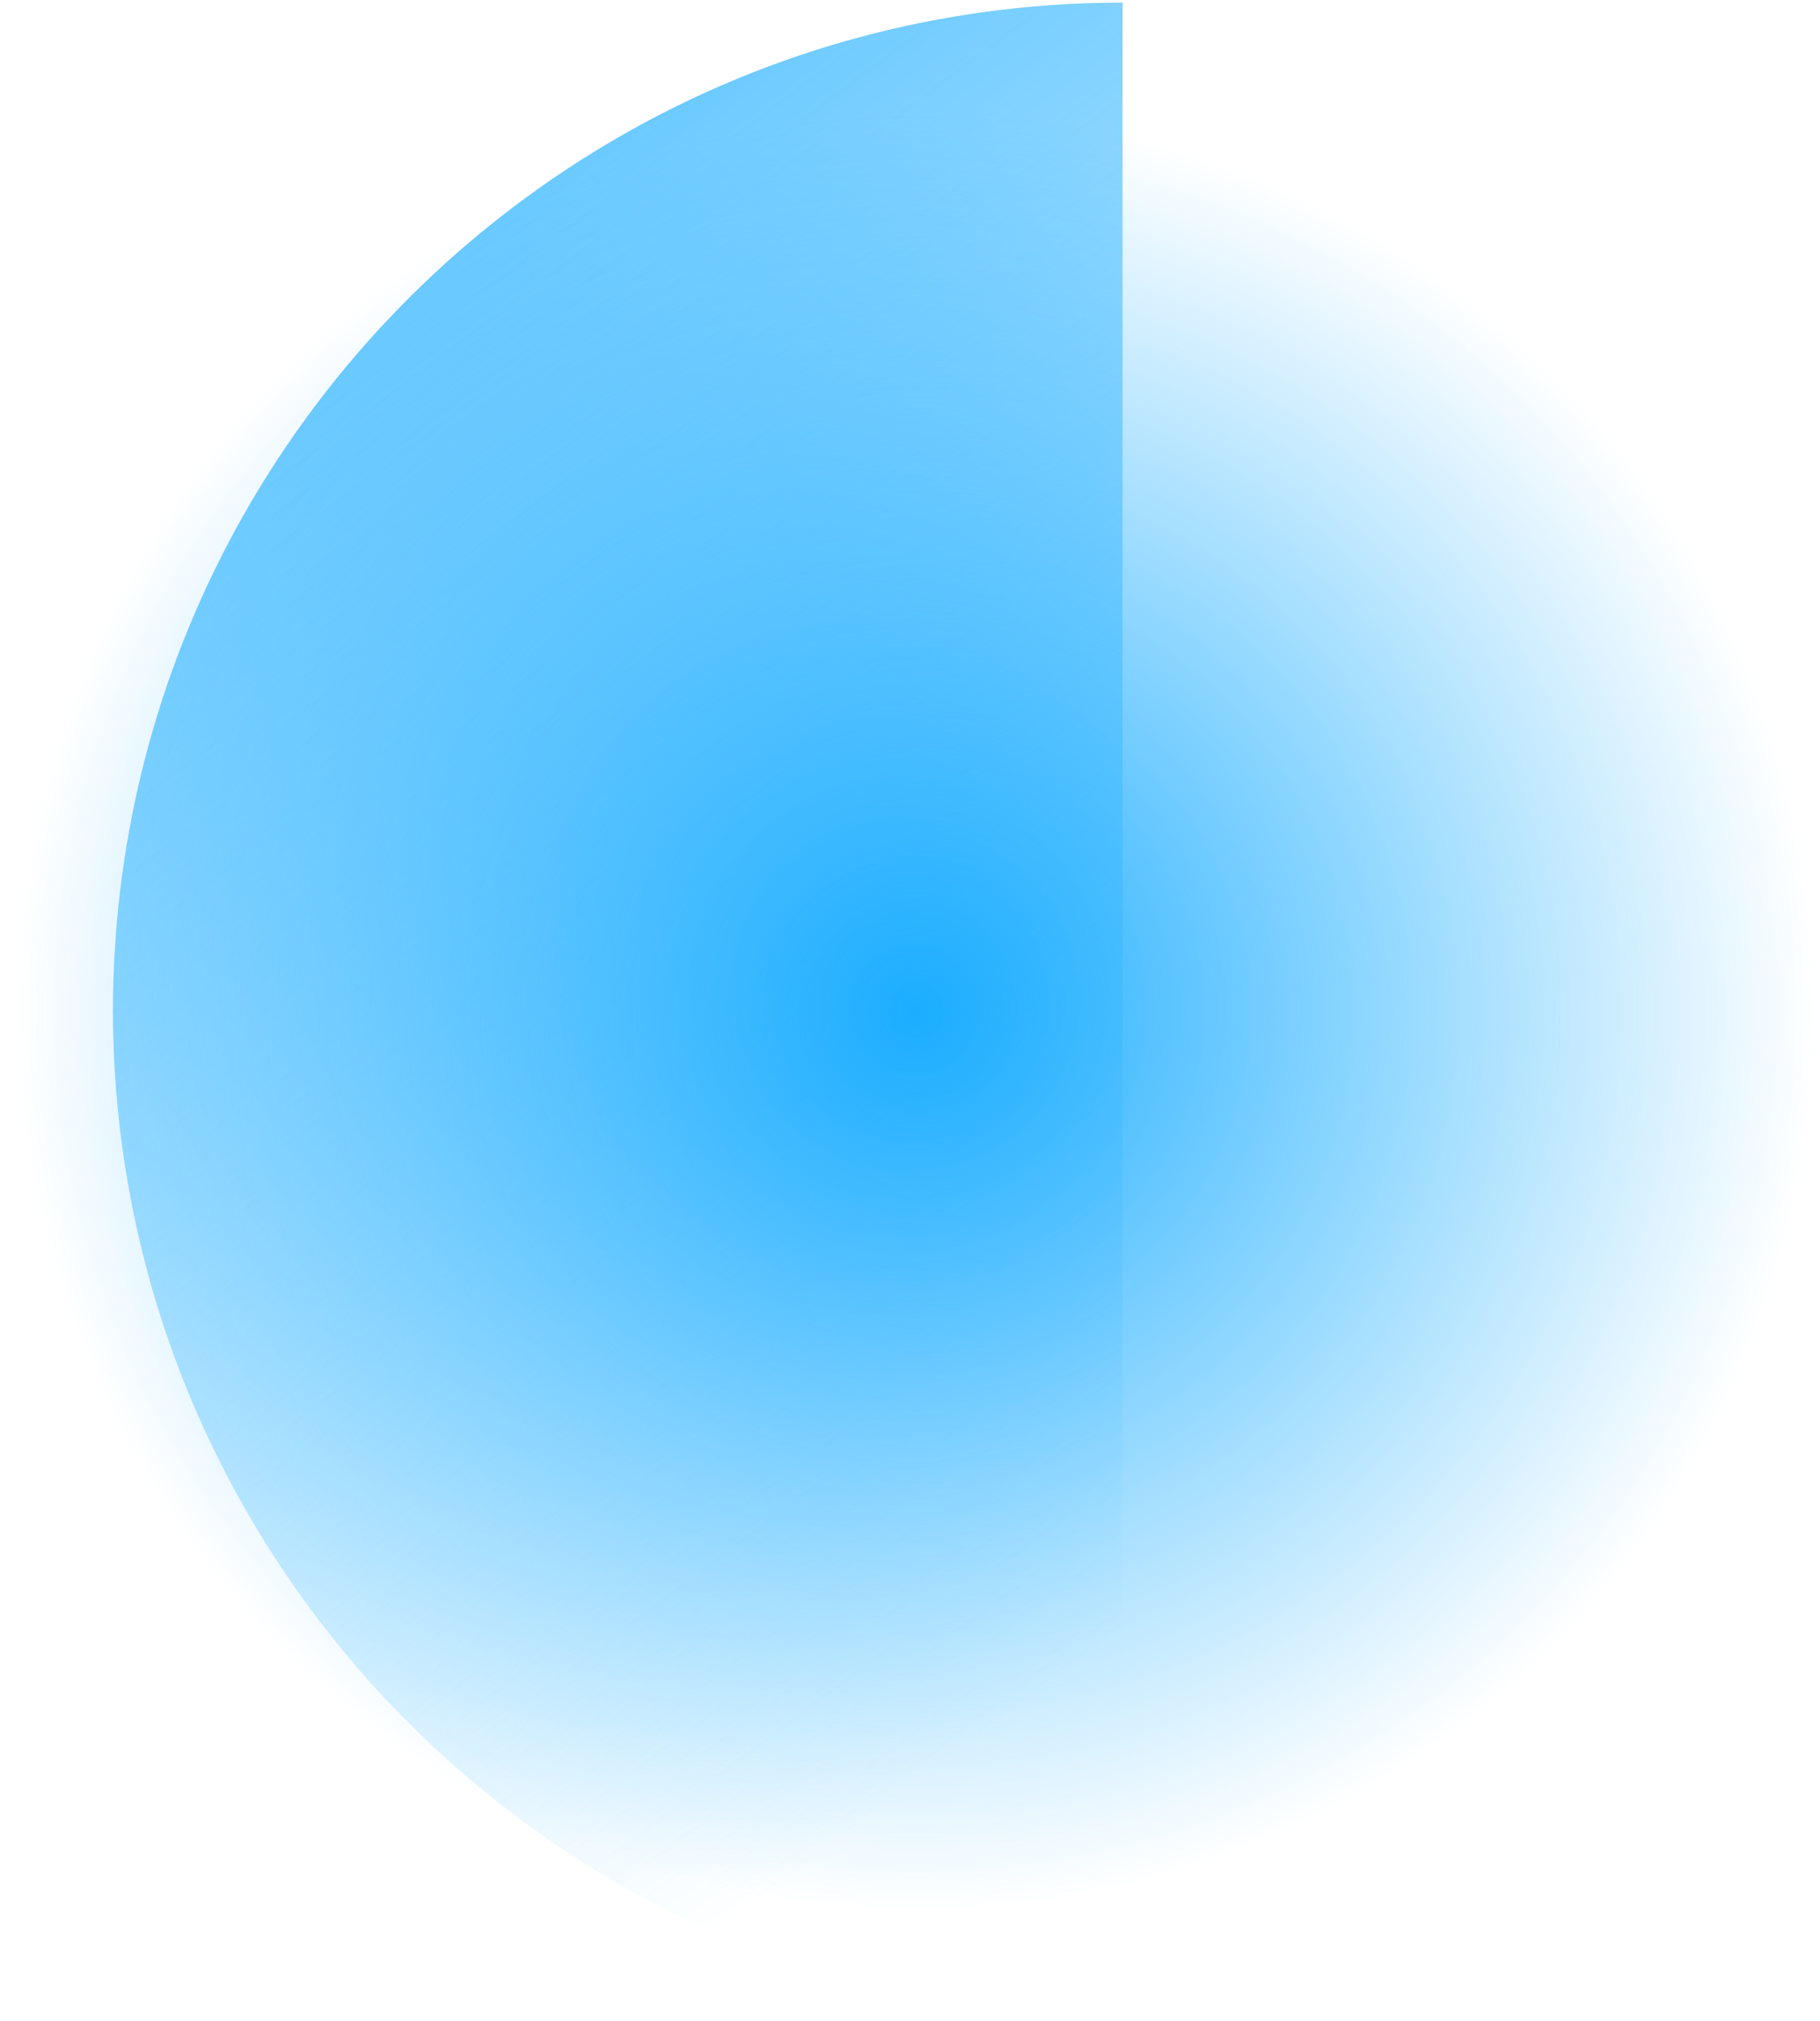
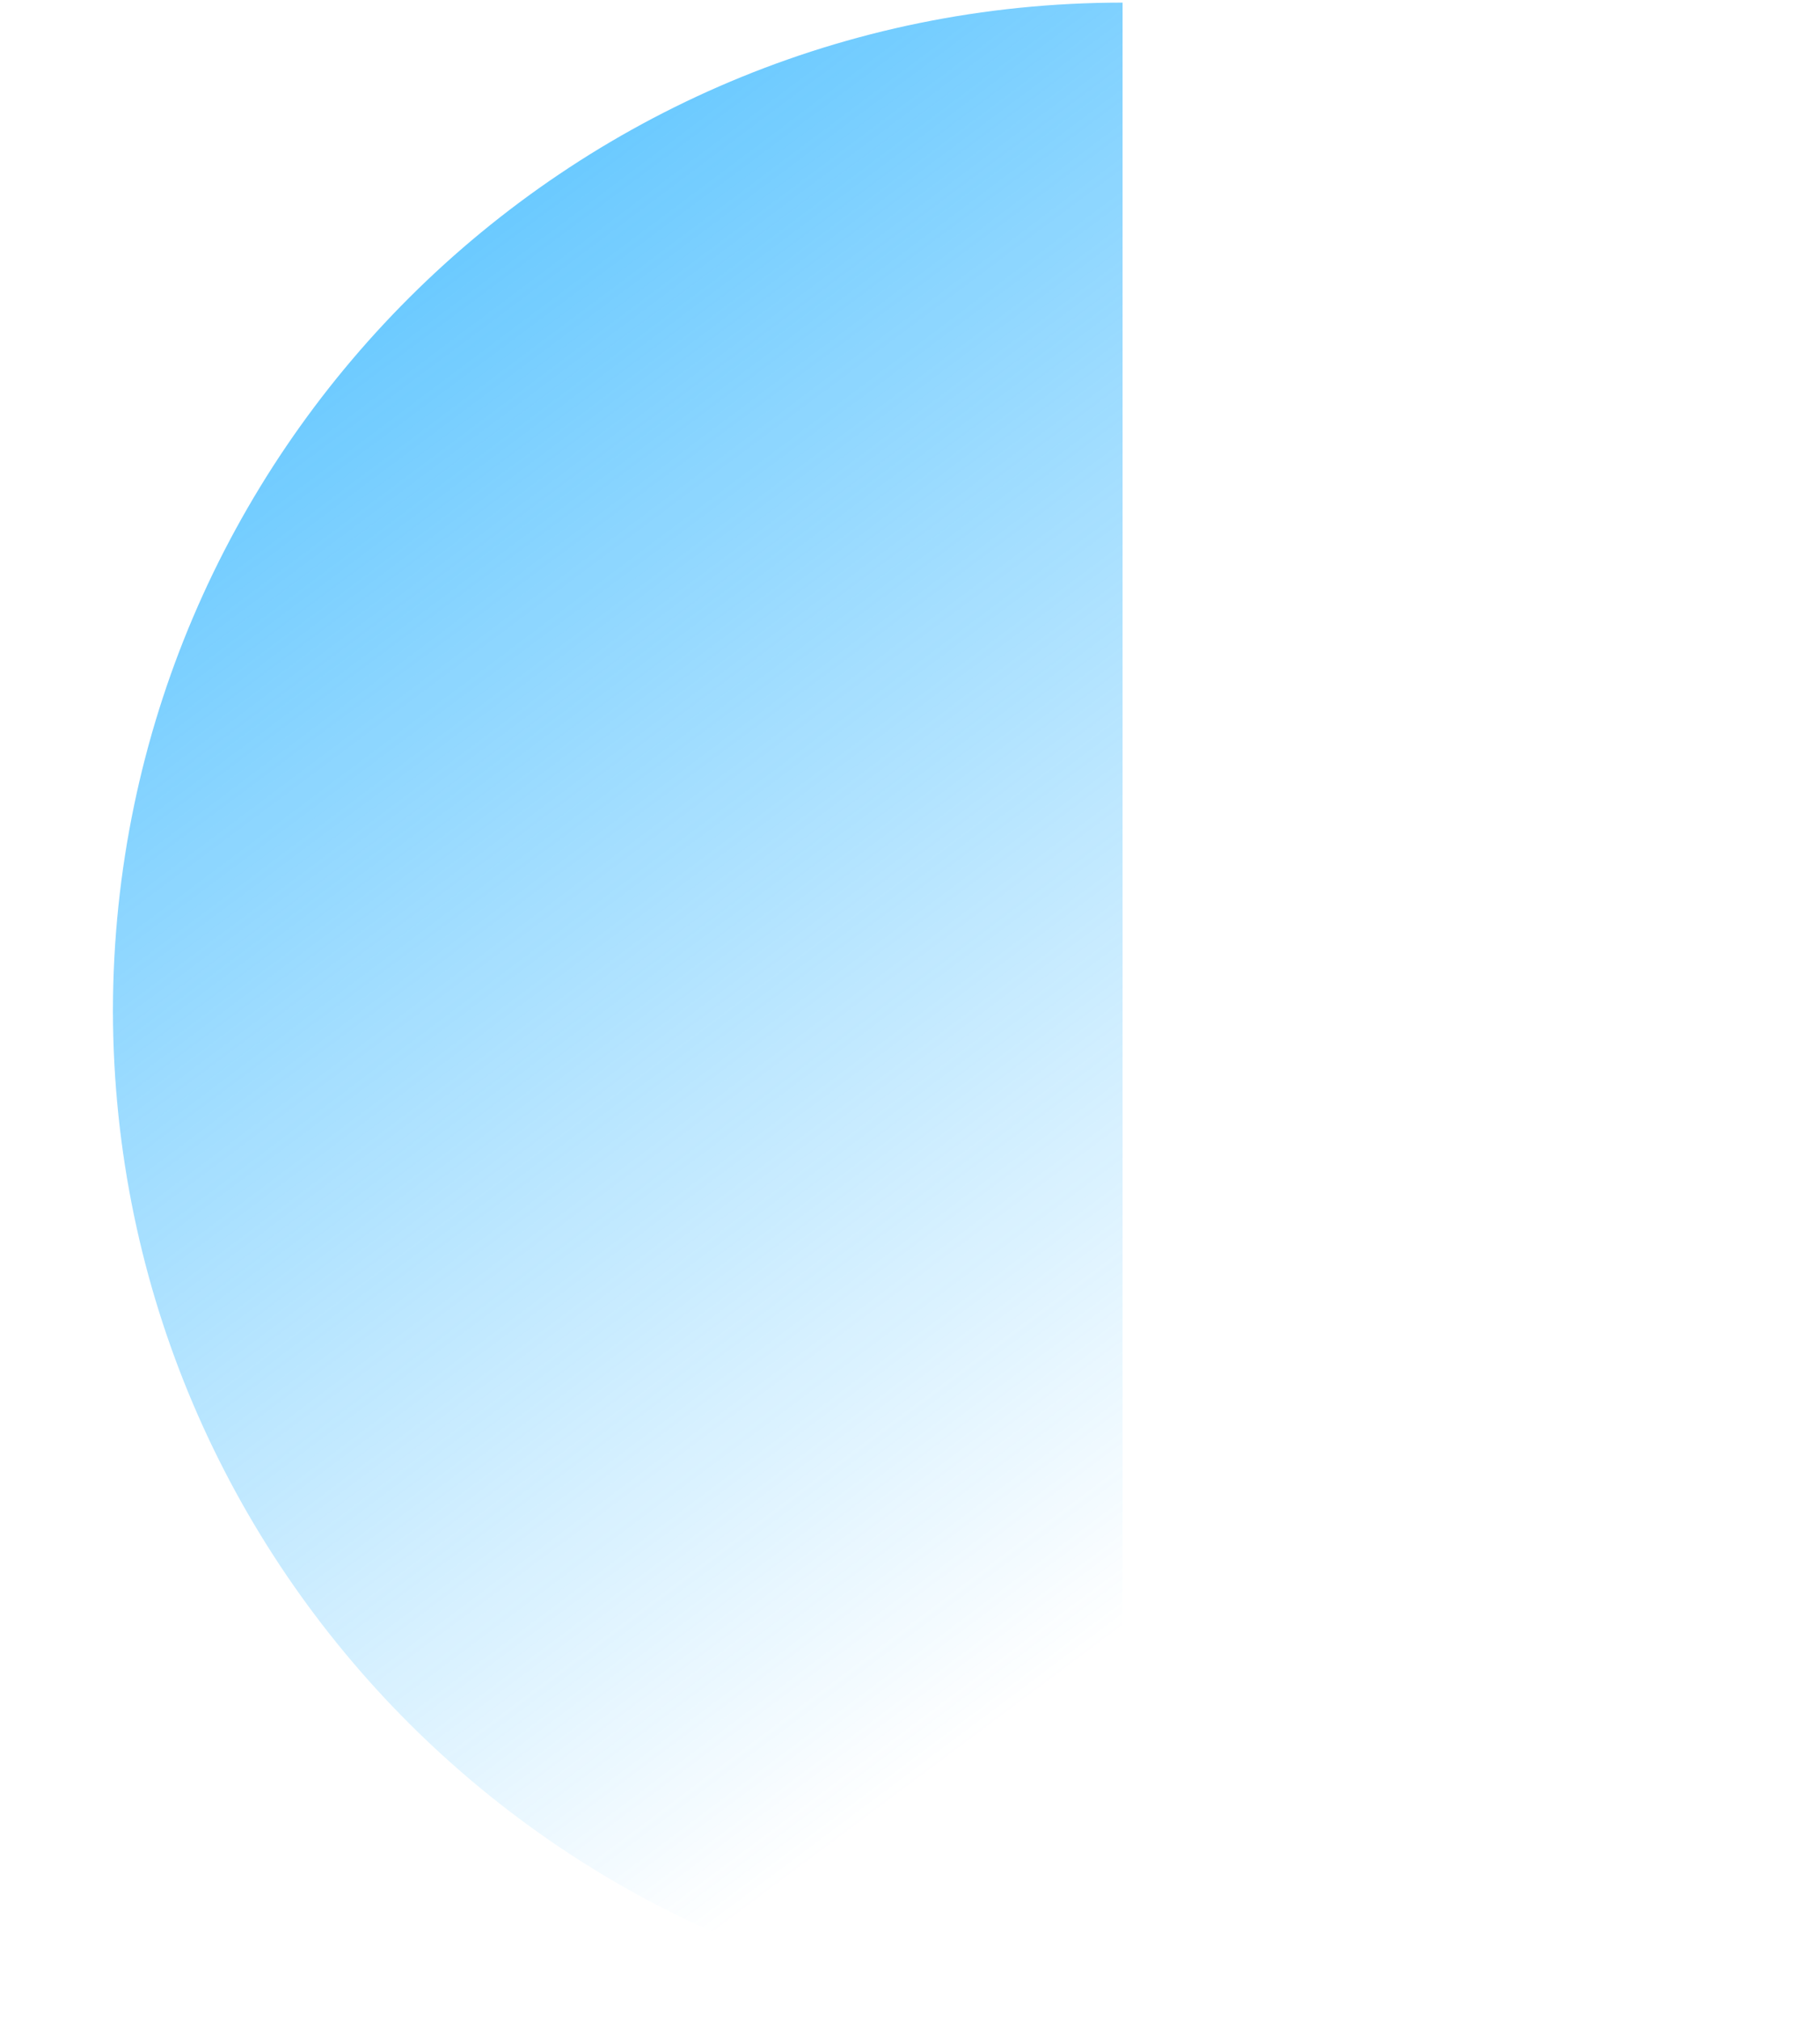
<svg xmlns="http://www.w3.org/2000/svg" width="671" height="745" viewBox="0 0 671 745" fill="none">
  <path d="M413.866 744.19L413.866 0.965C208.641 0.965 42.253 166.981 41.633 371.957C41.633 371.957 41.633 372.329 41.633 372.578C41.633 372.826 41.633 373.198 41.633 373.198C42.253 578.174 208.641 744.19 413.866 744.19Z" fill="url(#paint0_linear)" />
-   <circle cx="337.746" cy="372.578" r="333.254" fill="url(#paint1_radial)" />
  <defs>
    <linearGradient id="paint0_linear" x1="-17.78" y1="-145.615" x2="495.351" y2="540.064" gradientUnits="userSpaceOnUse">
      <stop stop-color="#1BADFF" />
      <stop offset="1" stop-color="#1BADFF" stop-opacity="0" />
    </linearGradient>
    <radialGradient id="paint1_radial" cx="0" cy="0" r="1" gradientUnits="userSpaceOnUse" gradientTransform="translate(337.746 372.578) rotate(90) scale(333.254)">
      <stop stop-color="#1BADFF" />
      <stop offset="1" stop-color="#1BADFF" stop-opacity="0" />
    </radialGradient>
  </defs>
</svg>